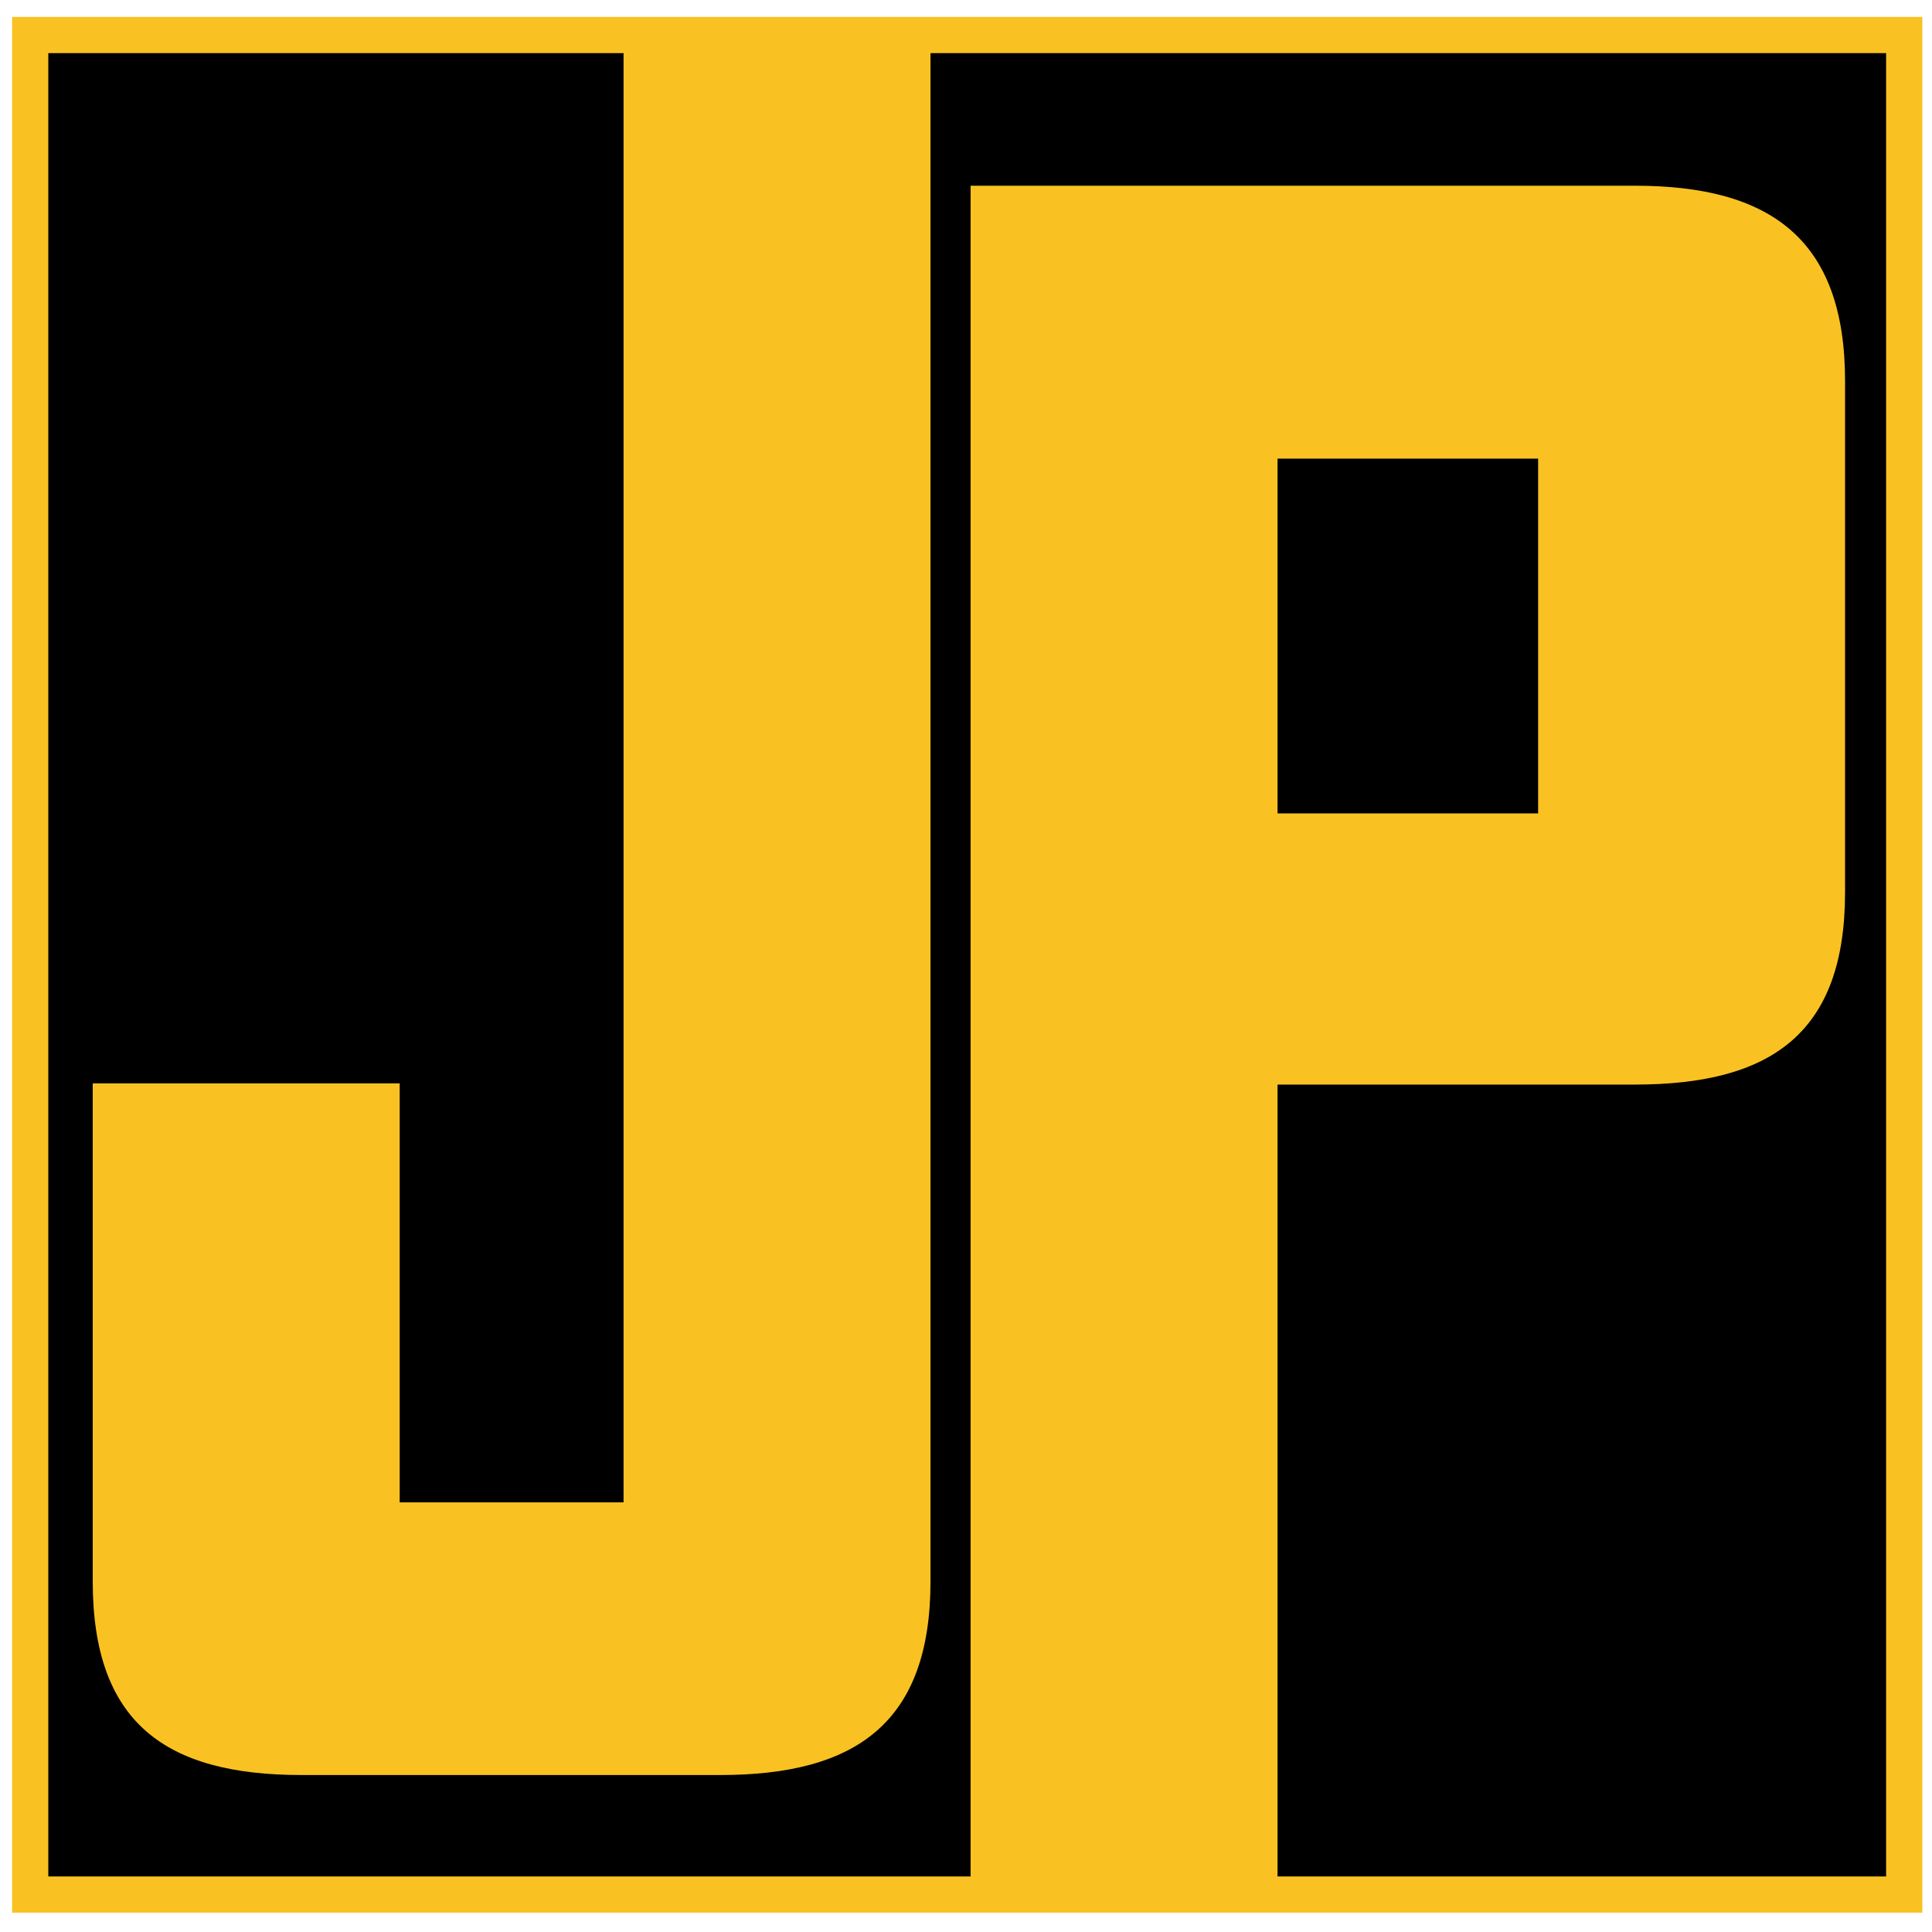
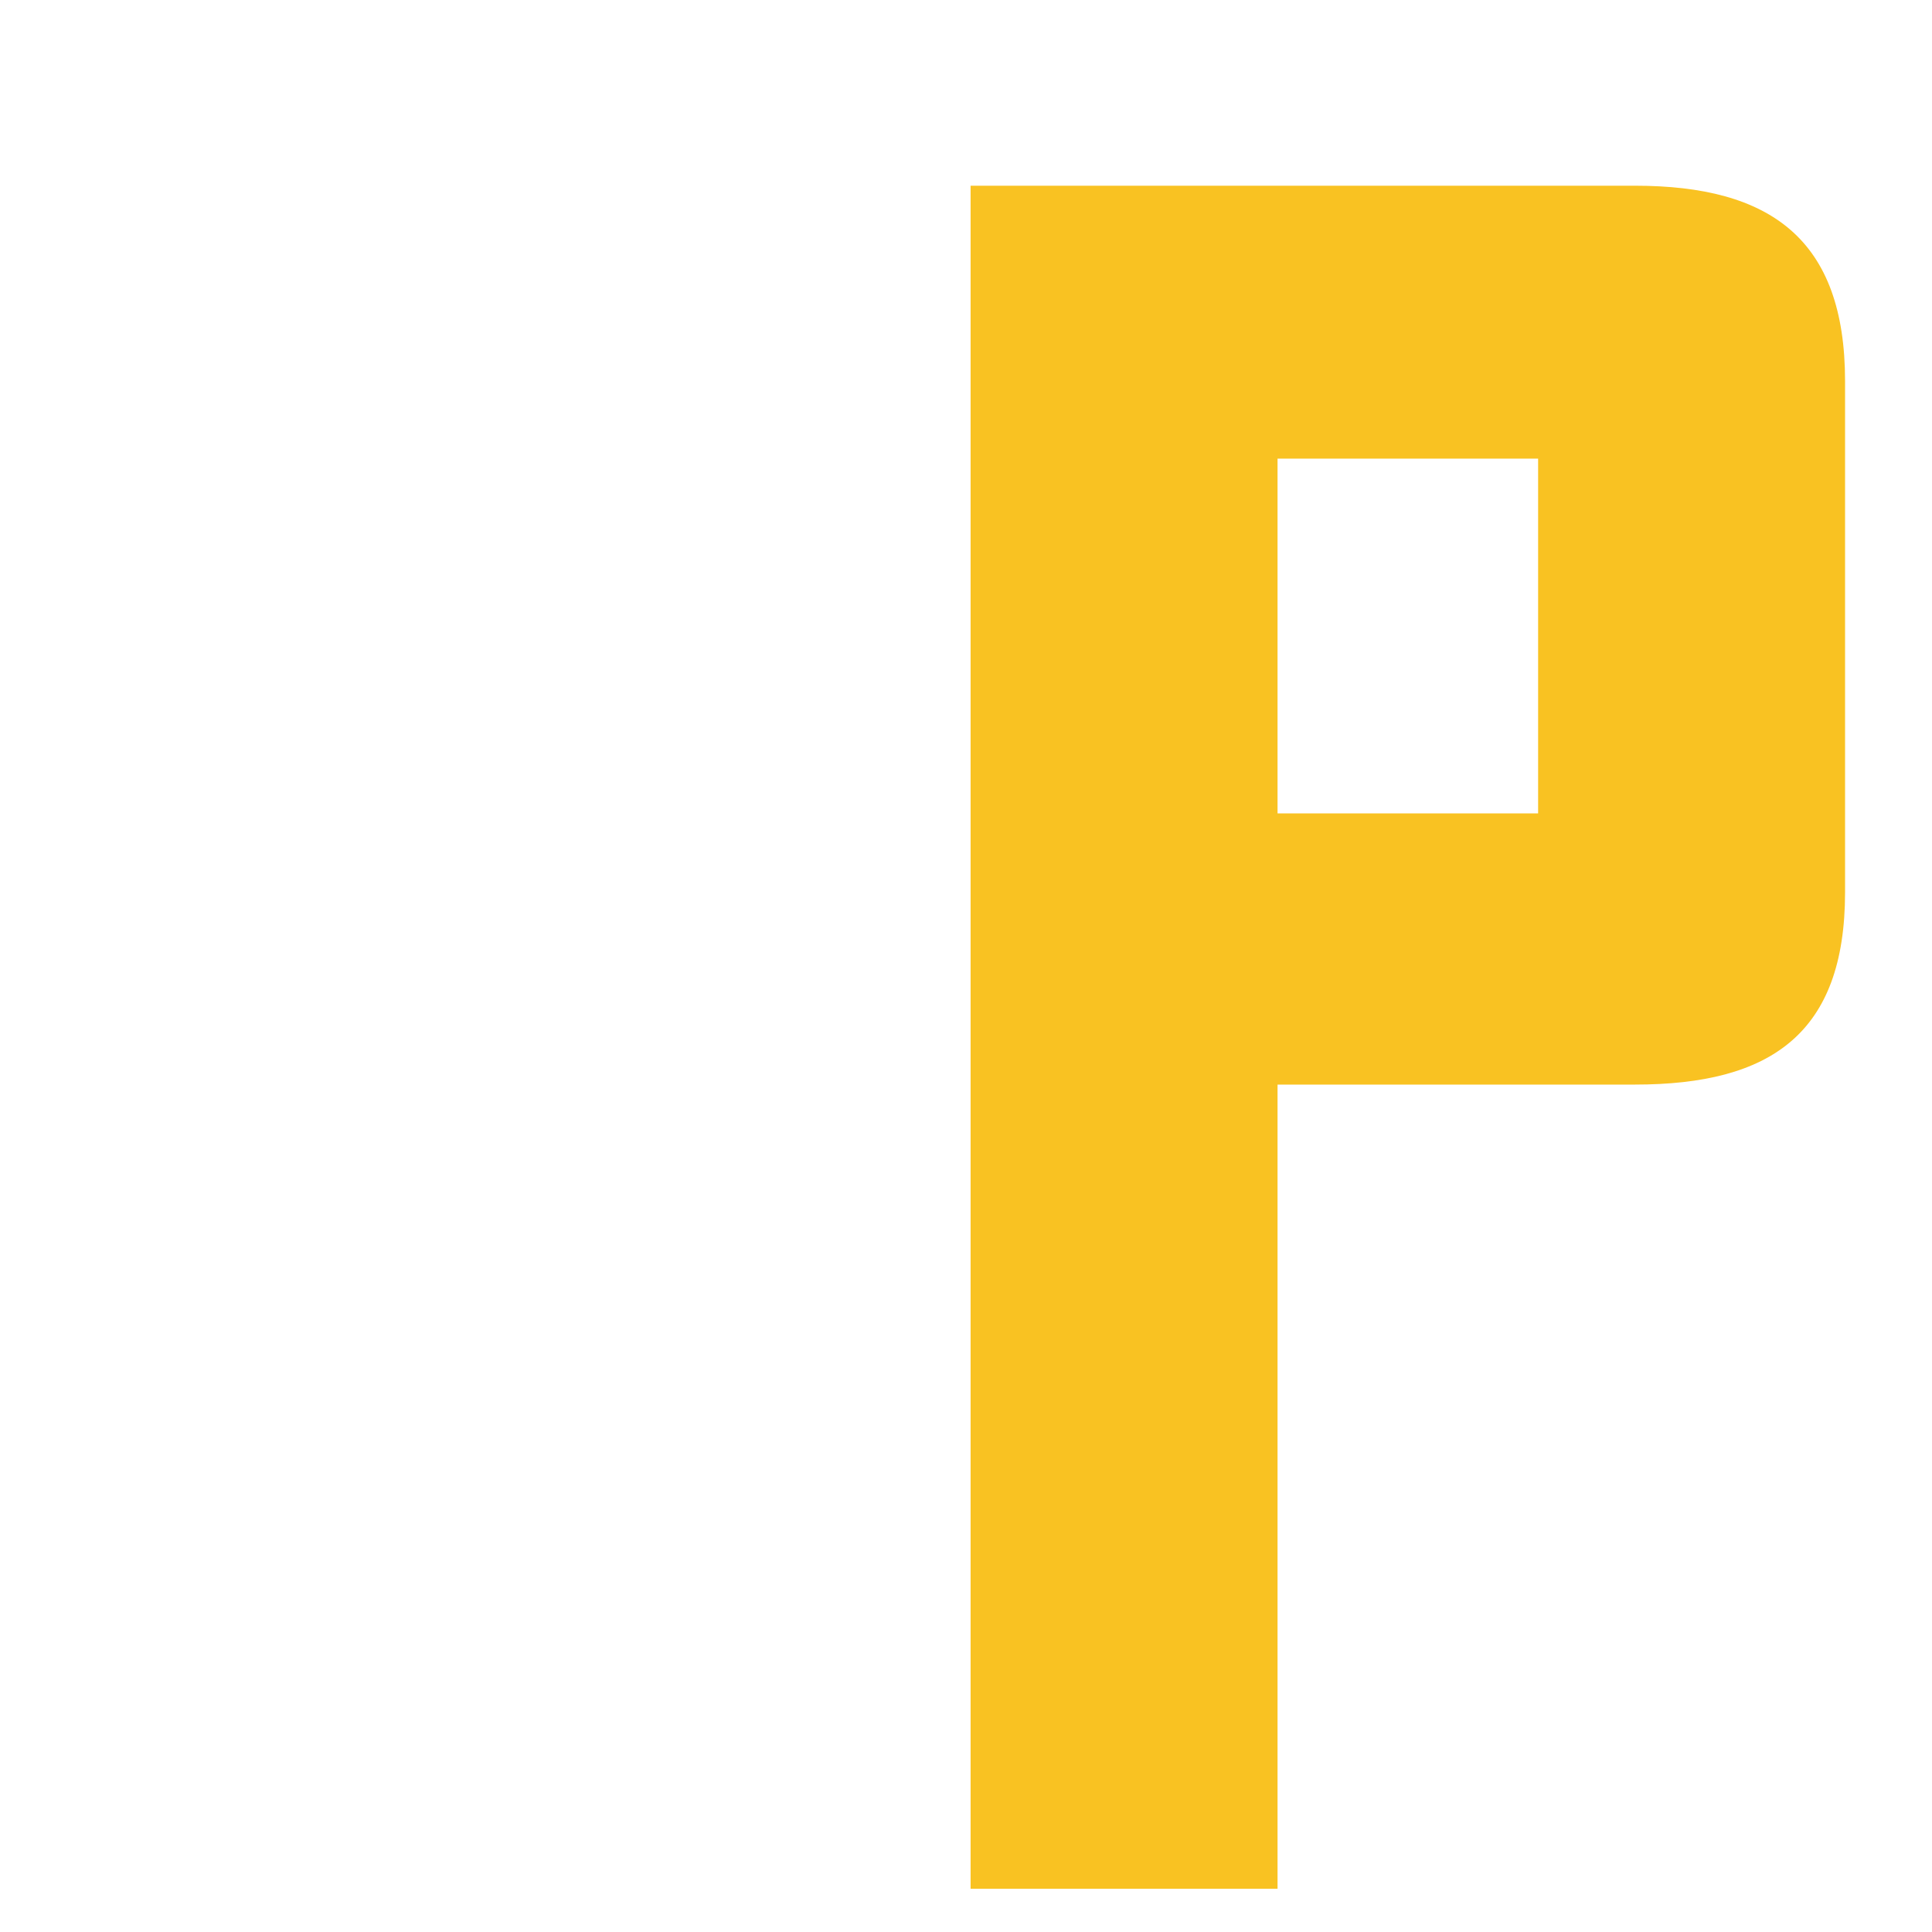
<svg xmlns="http://www.w3.org/2000/svg" version="1.1" id="Layer_1" x="0px" y="0px" viewBox="0 0 800 800" style="enable-background:new 0 0 800 800;" xml:space="preserve">
  <style type="text/css">
	.st0{fill:#F9C222;}
</style>
-   <rect x="8" y="4" transform="matrix(-1.836970e-16 1 -1 -1.836970e-16 800 -1)" class="st0" width="785" height="791" />
-   <rect x="20" y="22" width="761" height="755" />
  <g>
-     <path class="st0" d="M385.3,654.8c0,58.6-30.9,80.2-87,80.2H124.8c-56.2,0-86.4-21.6-86.4-80.2V448.6h127.1v173.5h92.7V17.8h127.1   V654.8z" />
    <path class="st0" d="M764,369.5c0,58.6-30.9,79.6-87,79.6H529v333H401.9V76.9H677c56.2,0,87,22.2,87,80.9V369.5z M636.9,336.8   V189.9H529v146.9H636.9z" />
  </g>
</svg>